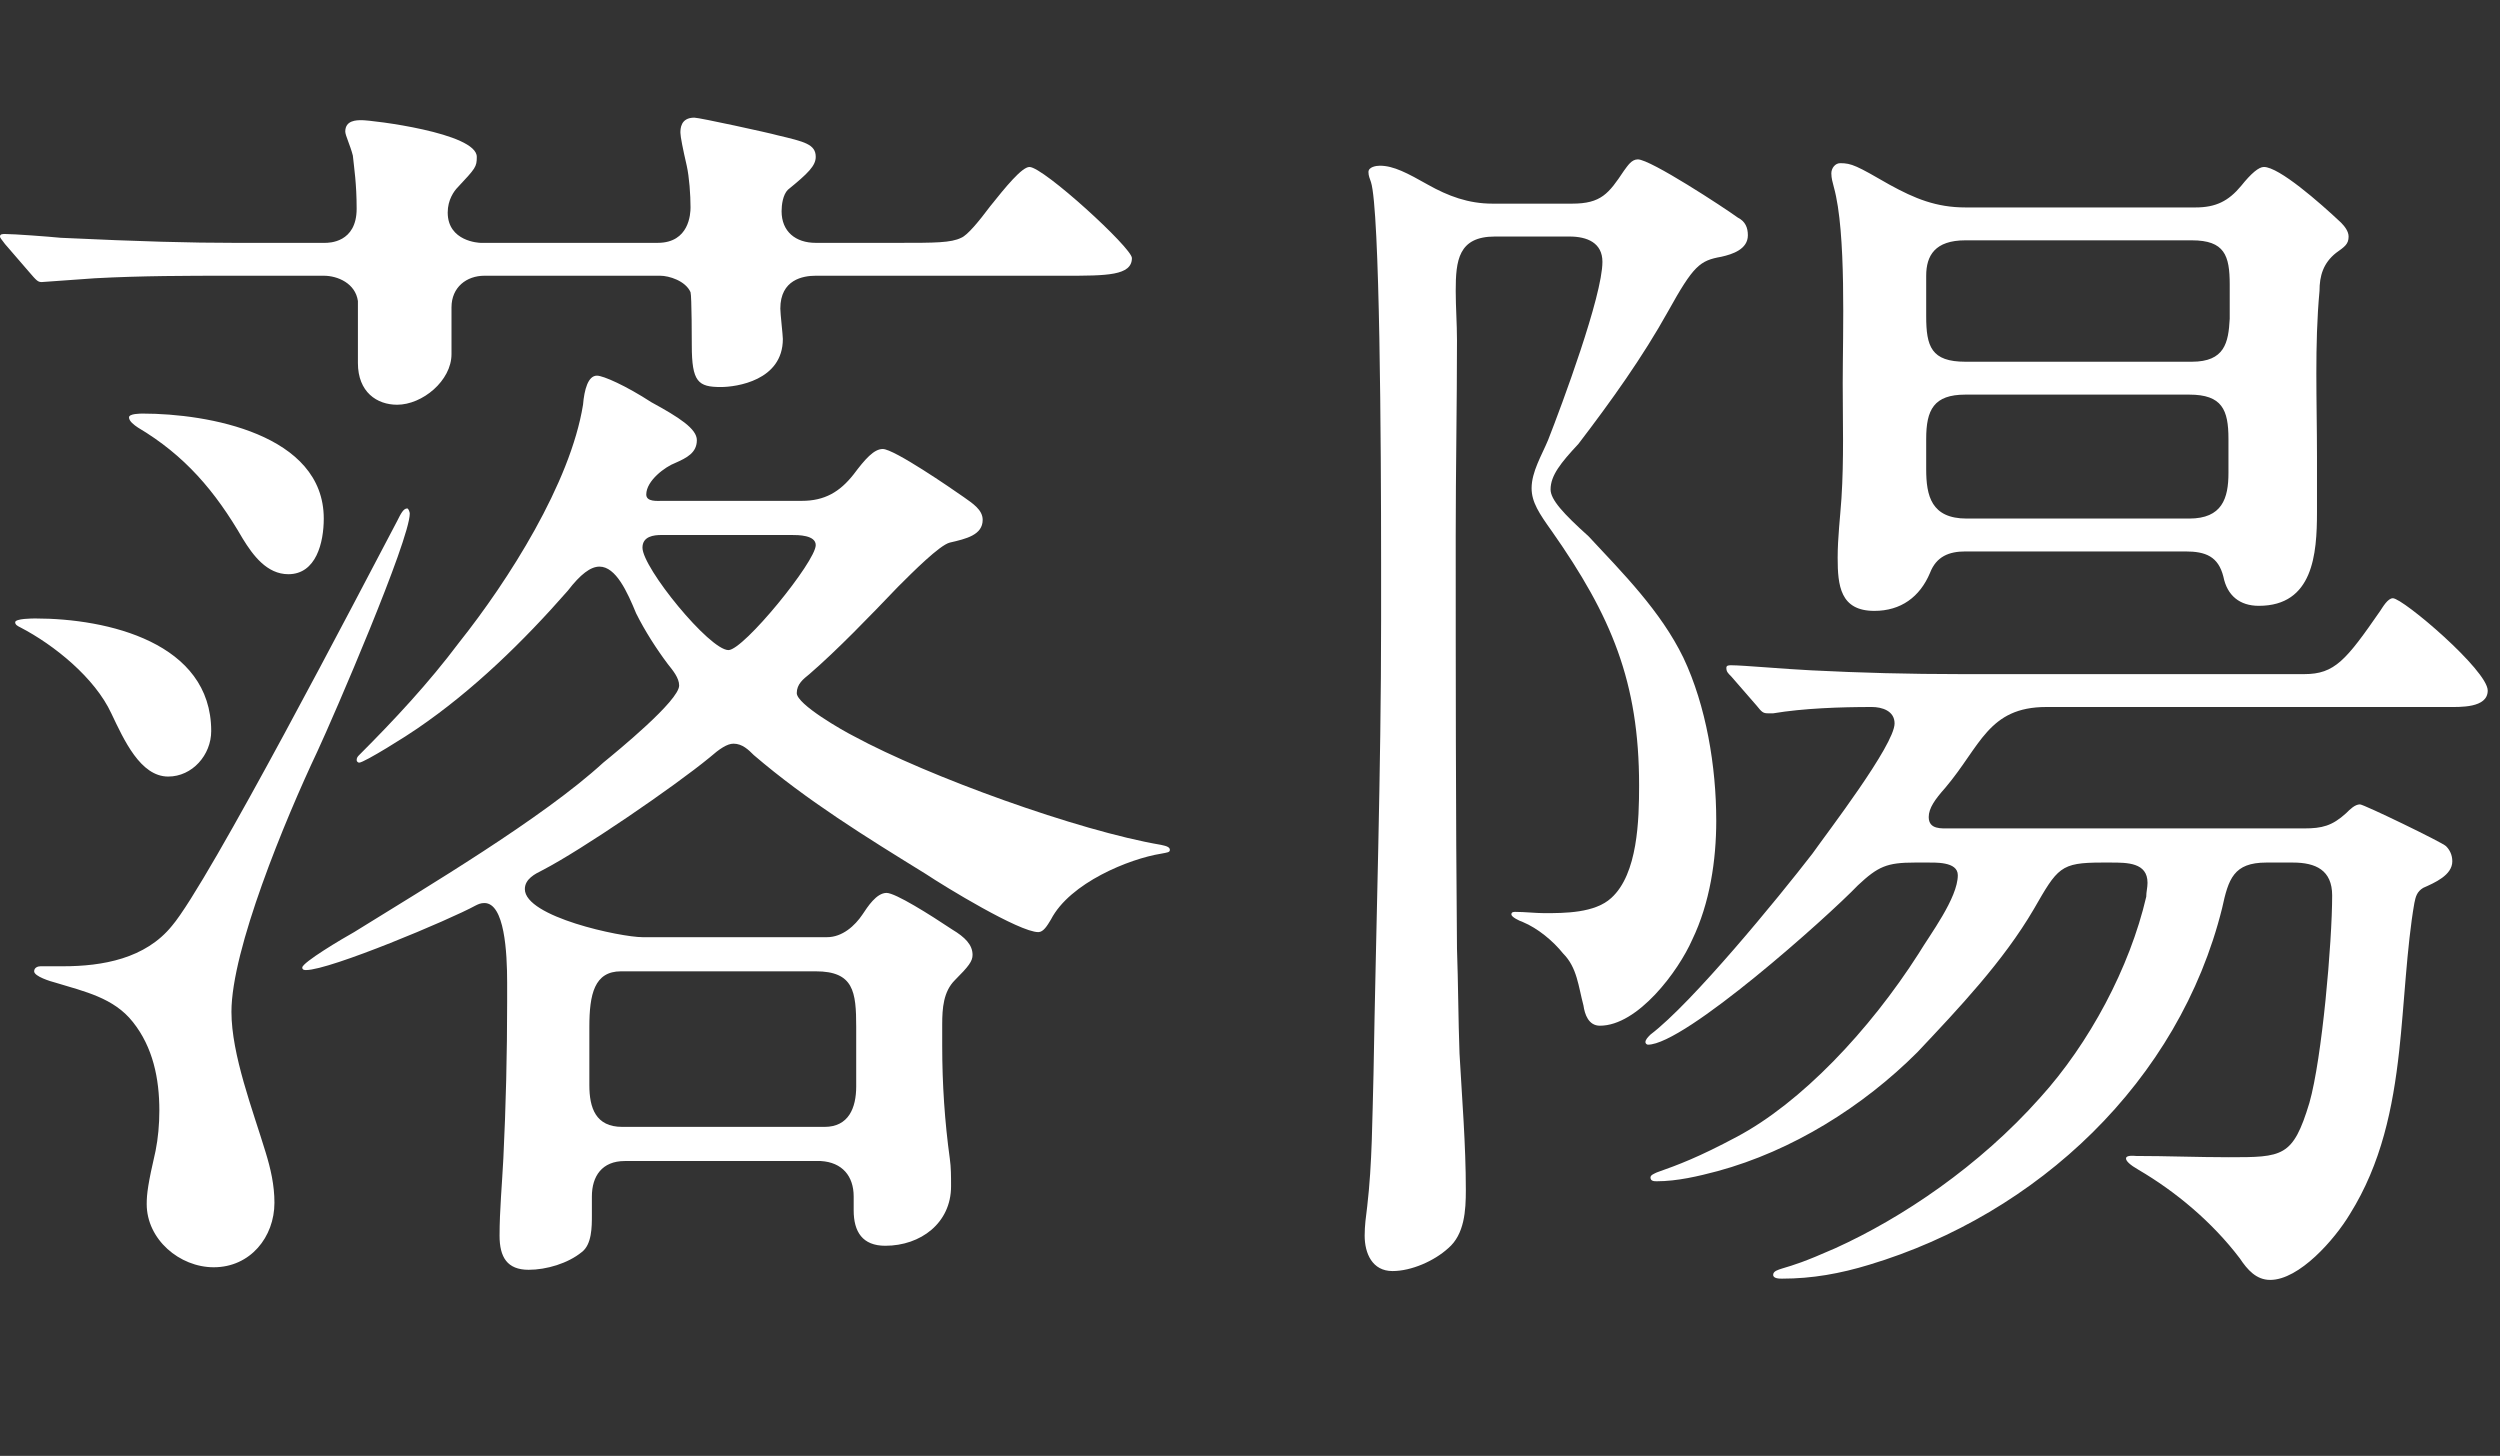
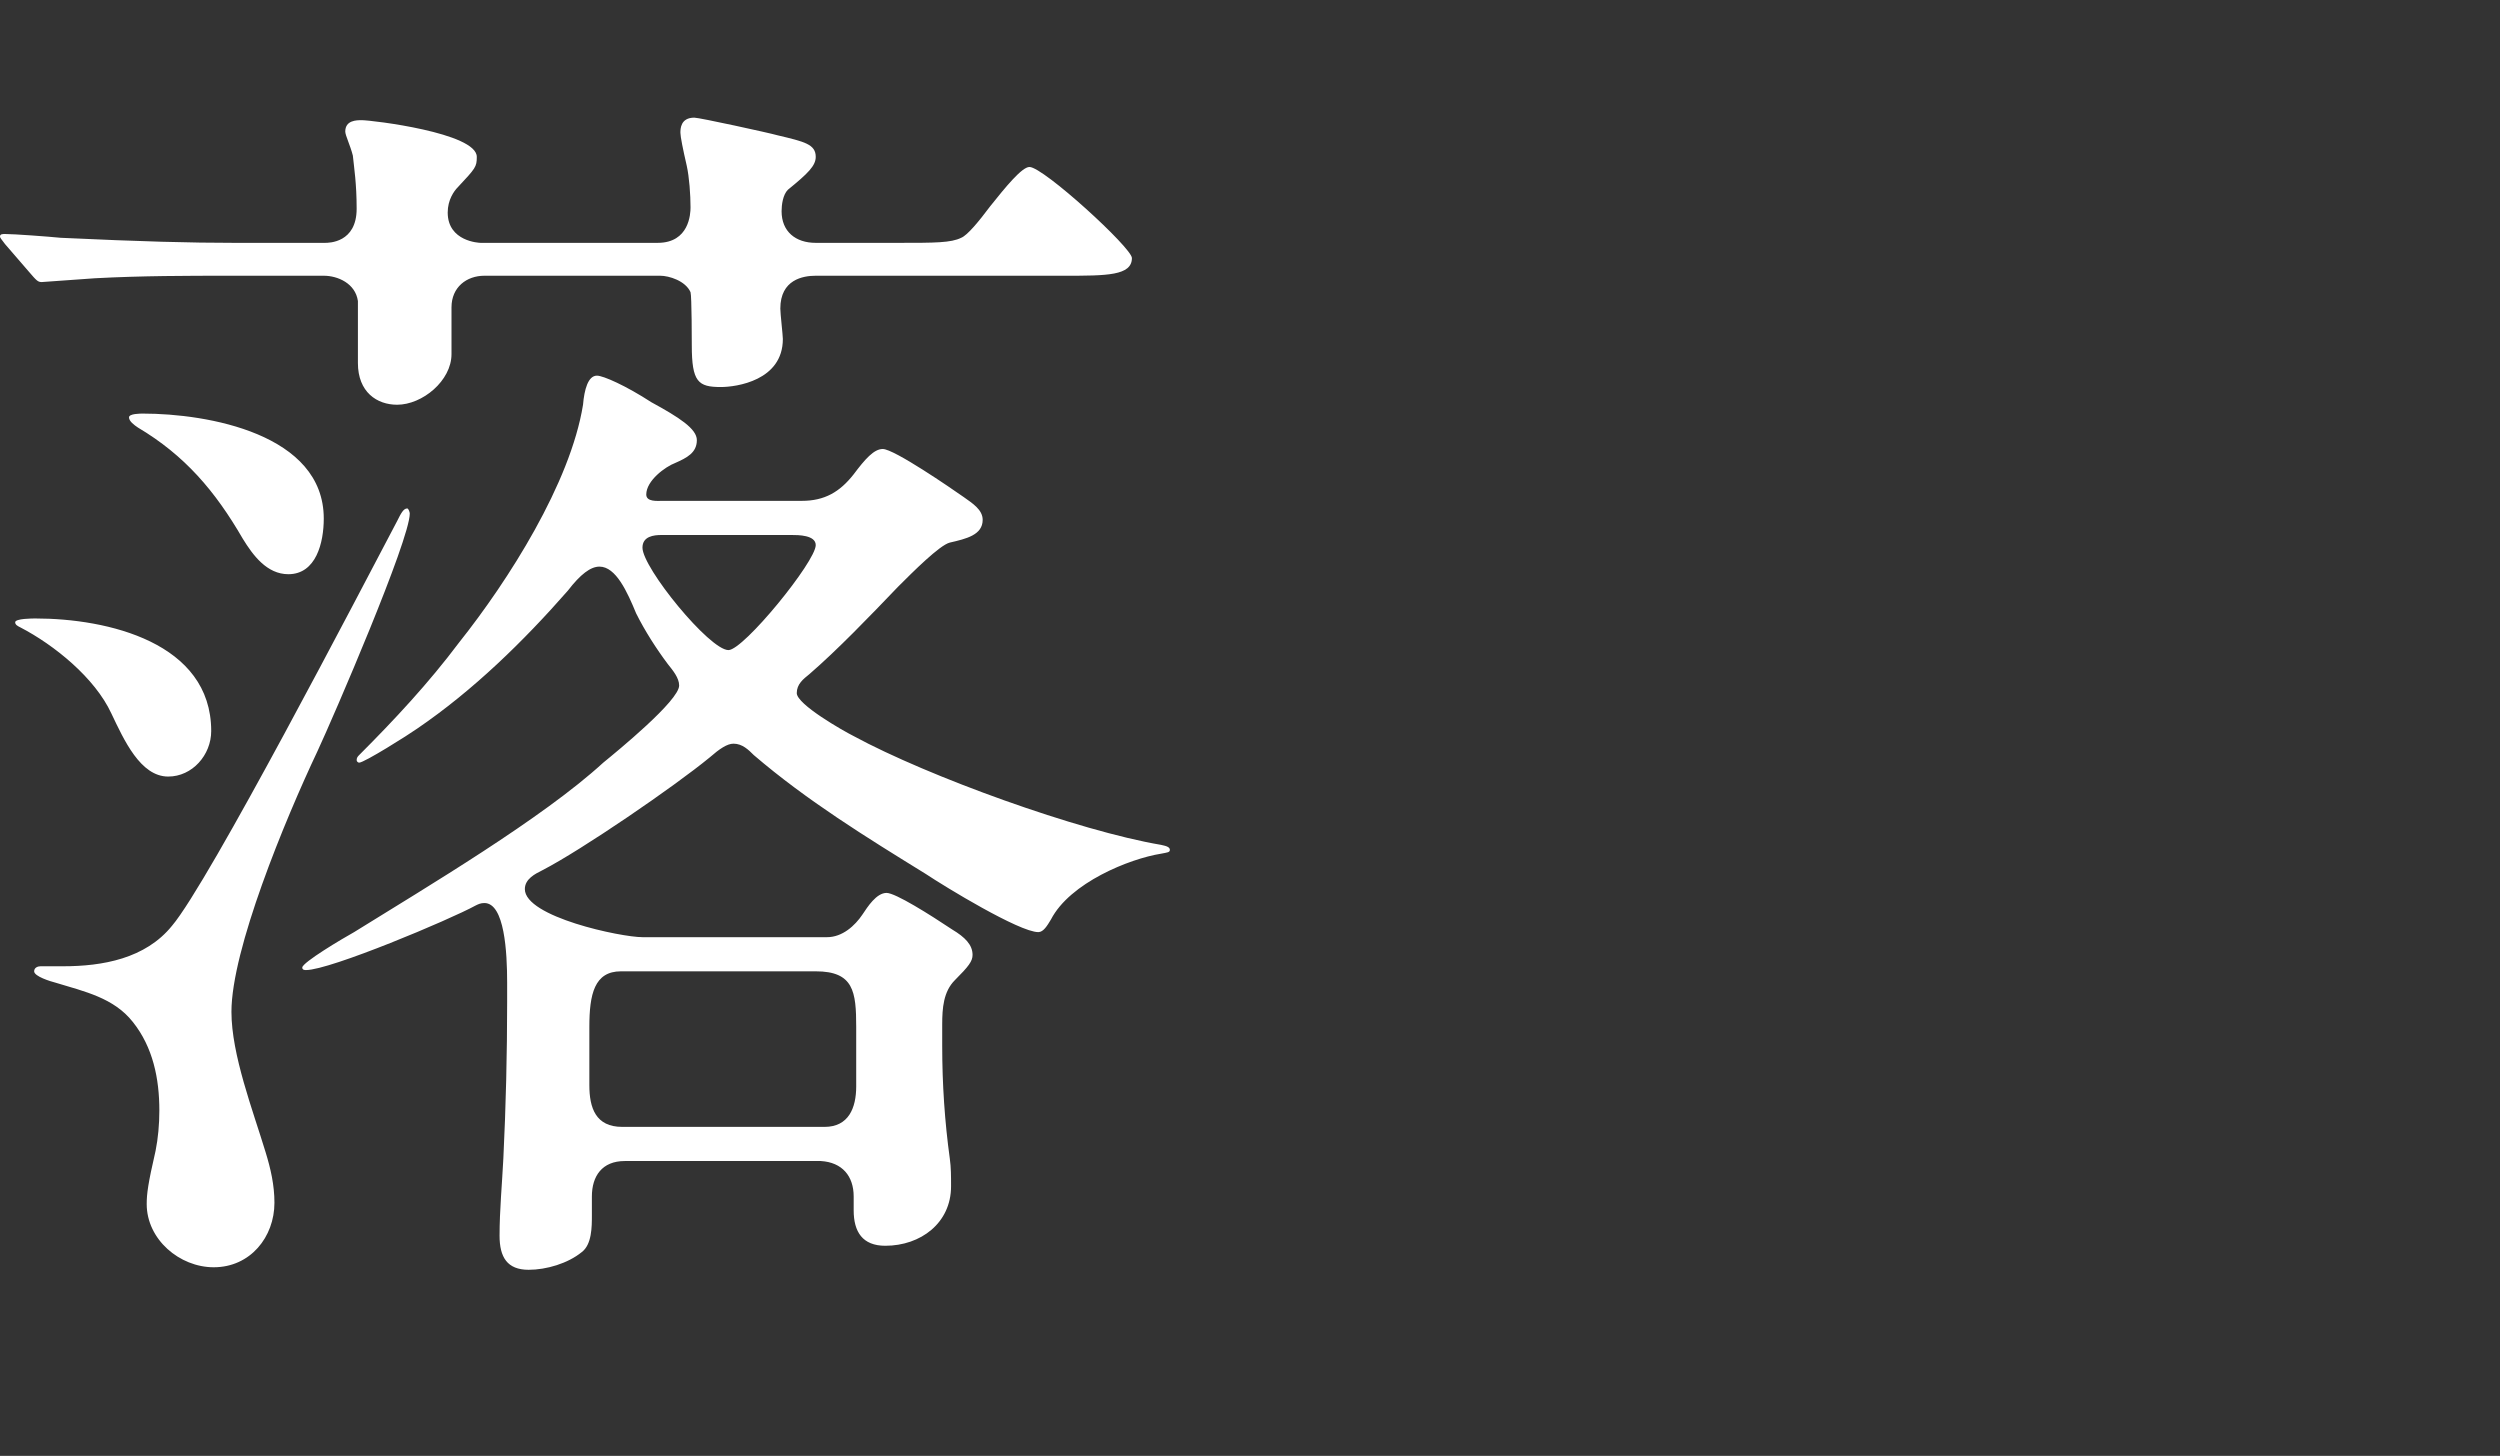
<svg xmlns="http://www.w3.org/2000/svg" width="170" height="99" viewBox="0 0 170 99" fill="none">
  <rect x="0" y="0" width="170" height="99" fill="#333333" stroke="none" />
-   <path d="M106.729 16.084H101.655C99.161 16.084 98.989 17.718 98.989 19.782C98.989 20.9 99.075 22.018 99.075 23.136C99.075 27.522 98.989 31.994 98.989 36.38C98.989 45.754 98.989 55.128 99.075 64.502C99.161 66.91 99.161 69.318 99.247 71.64C99.419 74.736 99.677 77.832 99.677 80.928C99.677 82.304 99.591 83.938 98.473 84.884C97.527 85.744 95.979 86.432 94.689 86.432C93.313 86.432 92.797 85.228 92.797 84.024C92.797 83.336 92.883 82.734 92.969 82.046C93.313 79.122 93.313 76.026 93.399 73.016C93.571 62.782 93.915 52.548 93.915 42.228V38.272C93.915 30.188 93.829 14.278 93.227 12.386C93.141 12.128 93.055 11.956 93.055 11.698C93.055 11.354 93.571 11.268 93.829 11.268C94.775 11.268 95.721 11.784 97.097 12.558C98.473 13.332 99.849 13.848 101.483 13.848H106.901C108.879 13.848 109.395 13.16 110.427 11.612C110.685 11.268 110.943 10.838 111.373 10.838C112.233 10.838 117.221 14.106 118.167 14.794C118.683 15.052 118.855 15.482 118.855 15.998C118.855 16.944 117.823 17.288 117.049 17.46C115.587 17.718 115.157 18.062 113.437 21.158C111.717 24.254 109.567 27.264 107.331 30.188C106.127 31.478 105.439 32.338 105.439 33.284C105.439 33.972 106.299 34.918 108.019 36.466C110.341 38.96 112.921 41.54 114.469 44.722C116.017 47.99 116.705 52.118 116.705 55.816C116.705 58.482 116.275 61.406 115.071 63.9C114.125 66.05 111.373 69.748 108.793 69.748C108.019 69.748 107.761 68.974 107.675 68.372C107.331 67.082 107.245 65.792 106.299 64.846C105.611 63.986 104.579 63.126 103.547 62.696C103.289 62.61 102.773 62.352 102.773 62.18C102.773 62.008 102.945 62.008 103.031 62.008C103.719 62.008 104.407 62.094 105.009 62.094C106.385 62.094 108.449 62.094 109.567 61.062C111.373 59.428 111.459 55.73 111.459 53.408C111.459 46.356 109.567 41.884 105.525 36.122C104.665 34.918 104.149 34.144 104.149 33.198C104.149 32.08 104.837 30.962 105.267 29.93C106.213 27.522 108.965 20.126 108.965 17.804C108.965 16.514 107.933 16.084 106.729 16.084ZM133.647 14.106H149.299C150.675 14.106 151.535 13.676 152.395 12.644C153.083 11.784 153.599 11.354 153.943 11.354C154.975 11.354 157.727 13.762 159.189 15.138C159.447 15.396 159.705 15.74 159.705 16.084C159.705 16.6 159.447 16.772 158.845 17.202C157.985 17.89 157.727 18.75 157.727 19.782C157.383 23.48 157.555 27.264 157.555 31.048V34.832C157.555 37.67 157.297 41.196 153.599 41.196C152.309 41.196 151.449 40.508 151.191 39.218C150.847 37.842 149.987 37.498 148.611 37.498H133.647C132.529 37.498 131.669 37.842 131.239 38.96C130.551 40.594 129.261 41.54 127.455 41.54C125.133 41.54 124.961 39.82 124.961 37.928C124.961 36.552 125.133 35.176 125.219 33.886C125.391 31.22 125.305 28.64 125.305 26.06C125.305 22.62 125.563 15.826 124.703 12.73C124.617 12.386 124.531 12.128 124.531 11.784C124.531 11.44 124.789 11.096 125.133 11.096C125.907 11.096 126.251 11.268 128.487 12.558C130.207 13.504 131.669 14.106 133.647 14.106ZM149.041 16.342H133.647C131.583 16.342 130.981 17.374 130.981 18.75V21.502C130.981 23.566 131.325 24.598 133.647 24.598H149.041C151.277 24.598 151.535 23.308 151.621 21.674V19.352C151.621 17.374 151.277 16.342 149.041 16.342ZM133.733 35.262H148.869C151.105 35.262 151.535 33.886 151.535 32.166V29.844C151.535 27.866 151.105 26.834 148.869 26.834H133.647C131.497 26.834 130.981 27.866 130.981 29.844V31.908C130.981 33.714 131.325 35.262 133.733 35.262ZM155.921 58.654H154.115C151.879 58.654 151.535 59.772 151.105 61.75C148.181 73.532 138.549 82.562 127.111 86.002C125.133 86.604 123.241 86.948 121.177 86.948C121.005 86.948 120.575 86.948 120.575 86.69C120.575 86.432 120.919 86.346 121.177 86.26C122.037 86.002 122.639 85.83 124.789 84.884C129.347 82.82 134.593 79.294 138.721 74.65C142.075 70.952 144.827 65.792 145.945 60.976C145.945 60.632 146.031 60.374 146.031 60.03C146.031 58.654 144.655 58.654 143.537 58.654H142.935C140.097 58.654 139.925 58.998 138.291 61.836C136.227 65.362 133.217 68.544 130.379 71.554C126.681 75.252 121.865 78.262 116.791 79.638C115.501 79.982 114.039 80.326 112.663 80.326C112.491 80.326 112.233 80.326 112.233 80.068C112.233 79.896 112.491 79.81 112.663 79.724C114.125 79.208 115.501 78.692 118.081 77.316C122.467 74.994 127.111 70.092 130.465 64.846C131.239 63.556 133.131 61.062 133.131 59.514C133.131 58.568 131.583 58.654 130.895 58.654H130.207C128.315 58.654 127.713 58.912 126.337 60.202C124.273 62.352 114.555 71.038 112.061 71.038C111.975 71.038 111.889 70.952 111.889 70.866C111.889 70.694 112.061 70.522 112.233 70.35C115.071 68.2 120.919 61.062 123.241 58.052C124.273 56.59 128.831 50.656 128.831 49.194C128.831 48.334 127.971 48.076 127.283 48.076C125.133 48.076 122.639 48.162 120.575 48.506H120.231C119.887 48.506 119.801 48.42 119.457 47.99L117.737 46.012C117.479 45.754 117.393 45.668 117.393 45.41C117.393 45.238 117.565 45.238 117.737 45.238C118.511 45.238 121.349 45.496 123.155 45.582C126.509 45.754 129.863 45.84 133.303 45.84H156.695C158.759 45.84 159.533 44.894 161.855 41.54C162.027 41.282 162.371 40.68 162.715 40.68C163.403 40.68 169.165 45.582 169.165 46.958C169.165 48.162 167.273 48.076 166.413 48.076H139.151C135.195 48.076 134.679 50.742 132.271 53.58C131.583 54.354 131.153 54.956 131.153 55.558C131.153 56.418 132.013 56.332 132.615 56.332H156.695C157.899 56.332 158.587 56.16 159.533 55.3C159.791 55.042 160.135 54.698 160.479 54.698C160.737 54.698 166.069 57.278 166.327 57.536C166.585 57.794 166.757 58.138 166.757 58.568C166.757 59.514 165.553 60.03 164.779 60.374C164.349 60.632 164.263 60.976 164.177 61.406C163.661 64.33 163.489 68.372 163.145 71.468C162.715 75.338 161.941 79.122 159.791 82.562C158.759 84.282 156.351 87.034 154.373 87.034C153.427 87.034 152.825 86.346 152.309 85.572C150.417 83.078 147.923 81.014 145.429 79.552C144.827 79.208 144.569 78.95 144.569 78.778C144.569 78.52 145.171 78.606 145.257 78.606C147.321 78.606 149.471 78.692 151.535 78.692C155.233 78.692 155.921 78.692 157.039 74.994C157.899 71.984 158.587 64.072 158.587 60.89C158.587 59.17 157.469 58.654 155.921 58.654Z" fill="white" />
  <path d="M44.892 18.75H32.938C31.734 18.75 30.702 19.524 30.702 20.9V24.082C30.702 25.888 28.724 27.522 27.004 27.522C25.628 27.522 24.338 26.662 24.338 24.684V20.47C24.166 19.266 22.962 18.75 22.016 18.75H15.48C12.9 18.75 9.632 18.75 6.45 18.922L2.838 19.18C2.58 19.18 2.494 19.094 1.978 18.492L0.344 16.6C0.086 16.256 0 16.17 0 16.084C0 15.912 0.172 15.912 0.344 15.912C0.946 15.912 3.268 16.084 4.128 16.17C9.632 16.428 12.986 16.514 15.91 16.514H22.102C22.36 16.514 24.252 16.514 24.252 14.192C24.252 12.472 24.08 11.44 23.994 10.58C23.822 9.892 23.478 9.204 23.478 8.946C23.478 8.172 24.252 8.172 24.596 8.172C25.284 8.172 32.422 9.032 32.422 10.666C32.422 11.354 32.336 11.44 31.132 12.73C30.874 12.988 30.444 13.59 30.444 14.45C30.444 16.428 32.594 16.514 32.68 16.514H44.72C46.87 16.514 46.956 14.536 46.956 14.106C46.956 13.246 46.87 12.042 46.698 11.268C46.44 10.15 46.268 9.29 46.268 9.032C46.268 8.774 46.268 8 47.214 8C47.558 8 52.288 9.032 52.89 9.204C54.696 9.634 55.47 9.806 55.47 10.666C55.47 11.268 54.954 11.784 53.578 12.902C53.234 13.246 53.148 13.934 53.148 14.364C53.148 15.74 54.094 16.514 55.47 16.514H61.146C63.554 16.514 64.672 16.514 65.36 16.17C65.79 15.998 66.564 15.052 67.338 14.02C68.37 12.73 69.488 11.354 70.004 11.354C70.95 11.354 76.97 16.858 76.97 17.546C76.97 18.75 75.25 18.75 72.412 18.75H55.47C54.61 18.75 53.062 19.008 53.062 20.986C53.062 21.33 53.234 22.792 53.234 23.05C53.234 25.888 50.052 26.318 49.02 26.318C47.472 26.318 47.042 25.974 47.042 23.48C47.042 23.394 47.042 20.126 46.956 19.868C46.612 19.094 45.494 18.75 44.892 18.75ZM55.814 78.95H42.484C40.936 78.95 40.248 79.982 40.248 81.358V82.648C40.248 83.422 40.248 84.626 39.56 85.142C38.614 85.916 37.152 86.346 35.948 86.346C34.486 86.346 33.97 85.486 33.97 84.024C33.97 82.304 34.142 80.498 34.228 78.778C34.4 75.252 34.486 71.64 34.486 68.114V66.824C34.486 64.76 34.314 61.406 32.938 61.406C32.68 61.406 32.508 61.492 32.336 61.578C30.616 62.524 22.446 65.964 20.812 65.964C20.726 65.964 20.554 65.964 20.554 65.792C20.554 65.448 23.306 63.814 24.08 63.384C29.068 60.288 36.894 55.644 41.022 51.86C41.968 51.086 46.182 47.646 46.182 46.614C46.182 46.098 45.752 45.582 45.408 45.152C44.634 44.12 43.86 42.916 43.258 41.712C42.656 40.25 41.882 38.53 40.764 38.53C40.162 38.53 39.474 39.046 38.614 40.164C35.604 43.604 32.164 46.958 28.38 49.538C27.778 49.968 24.768 51.86 24.424 51.86C24.338 51.86 24.252 51.774 24.252 51.688C24.252 51.516 24.338 51.43 24.424 51.344C26.832 48.936 29.154 46.442 31.218 43.69C34.572 39.476 38.786 32.854 39.646 27.522C39.732 26.49 39.99 25.544 40.592 25.544C41.022 25.544 42.57 26.232 44.29 27.35C46.182 28.382 47.386 29.156 47.386 29.93C47.386 30.79 46.698 31.134 45.924 31.478C45.236 31.736 43.946 32.682 43.946 33.628C43.946 34.144 44.72 34.058 45.064 34.058H54.524C56.072 34.058 57.104 33.456 58.05 32.252C58.824 31.22 59.426 30.532 60.028 30.532C60.802 30.532 64.672 33.198 65.532 33.8C66.134 34.23 66.822 34.66 66.822 35.348C66.822 36.38 65.704 36.638 64.586 36.896C63.898 37.068 62.092 38.874 61.06 39.906C59.168 41.884 56.932 44.206 55.04 45.84C54.61 46.184 54.18 46.528 54.18 47.13C54.18 47.904 57.362 49.71 58.05 50.054C63.124 52.806 73.358 56.504 78.948 57.45C79.378 57.536 79.55 57.622 79.55 57.794C79.55 57.966 79.378 57.966 78.948 58.052C76.798 58.396 72.756 60.03 71.466 62.524C71.208 62.954 70.95 63.384 70.606 63.384C69.316 63.384 64.242 60.288 62.952 59.428C58.91 56.934 54.868 54.44 51.256 51.344C50.912 51 50.482 50.57 49.88 50.57C49.45 50.57 48.934 50.914 48.246 51.516C45.838 53.494 39.56 57.794 36.894 59.17C36.378 59.428 35.69 59.772 35.69 60.46C35.69 62.352 42.226 63.728 43.688 63.728H56.244C57.276 63.728 58.136 62.954 58.652 62.18C58.996 61.664 59.598 60.718 60.286 60.718C60.888 60.718 63.21 62.18 64.758 63.212C65.618 63.728 66.134 64.244 66.134 64.932C66.134 65.362 65.876 65.706 64.93 66.652C64.156 67.426 64.07 68.544 64.07 69.662V71.124C64.07 73.704 64.242 76.284 64.586 78.778C64.672 79.38 64.672 79.982 64.672 80.67C64.672 83.164 62.608 84.712 60.2 84.712C58.652 84.712 58.05 83.766 58.05 82.304V81.358C58.05 79.982 57.276 79.036 55.814 78.95ZM8.772 28.382C8.772 28.124 9.546 28.124 9.718 28.124C14.104 28.124 22.016 29.5 22.016 35.262C22.016 36.896 21.5 39.046 19.608 39.046C18.146 39.046 17.2 37.756 16.512 36.638C14.62 33.37 12.556 30.962 9.374 29.07C9.116 28.898 8.772 28.64 8.772 28.382ZM2.322 66.05C2.322 65.792 2.58 65.706 2.752 65.706H4.3C6.966 65.706 9.89 65.19 11.696 62.954C14.19 60.03 24.51 40.164 27.004 35.434C27.262 34.918 27.434 34.574 27.692 34.574C27.778 34.574 27.864 34.832 27.864 34.918C27.864 36.724 22.704 48.678 21.586 51.086C19.35 55.816 15.738 64.588 15.738 68.802C15.738 71.726 17.2 75.51 18.06 78.348C18.404 79.466 18.662 80.584 18.662 81.788C18.662 84.11 17.028 86.174 14.534 86.174C12.212 86.174 9.976 84.282 9.976 81.874C9.976 81.186 10.062 80.498 10.578 78.262C10.75 77.402 10.836 76.456 10.836 75.51C10.836 73.36 10.406 71.21 9.03 69.49C7.74 67.856 5.762 67.426 3.784 66.824C3.44 66.738 2.322 66.394 2.322 66.05ZM53.836 36.38H44.978C44.462 36.38 43.688 36.466 43.688 37.24C43.688 38.616 48.246 44.206 49.536 44.206C50.568 44.206 55.47 38.186 55.47 37.068C55.47 36.38 54.266 36.38 53.836 36.38ZM1.032 42.314C1.032 42.056 2.236 42.056 2.408 42.056C7.31 42.056 14.362 43.69 14.362 49.71C14.362 51.344 13.072 52.806 11.438 52.806C9.546 52.806 8.428 50.312 7.568 48.506C6.45 46.098 3.698 43.862 1.376 42.658C1.204 42.572 1.032 42.486 1.032 42.314ZM55.47 66.05H42.226C40.42 66.05 40.076 67.598 40.076 69.834V73.79C40.076 75.338 40.506 76.628 42.312 76.628H56.072C57.706 76.628 58.222 75.338 58.222 73.876V69.834C58.222 67.426 58.05 66.05 55.47 66.05Z" fill="white" />
</svg>